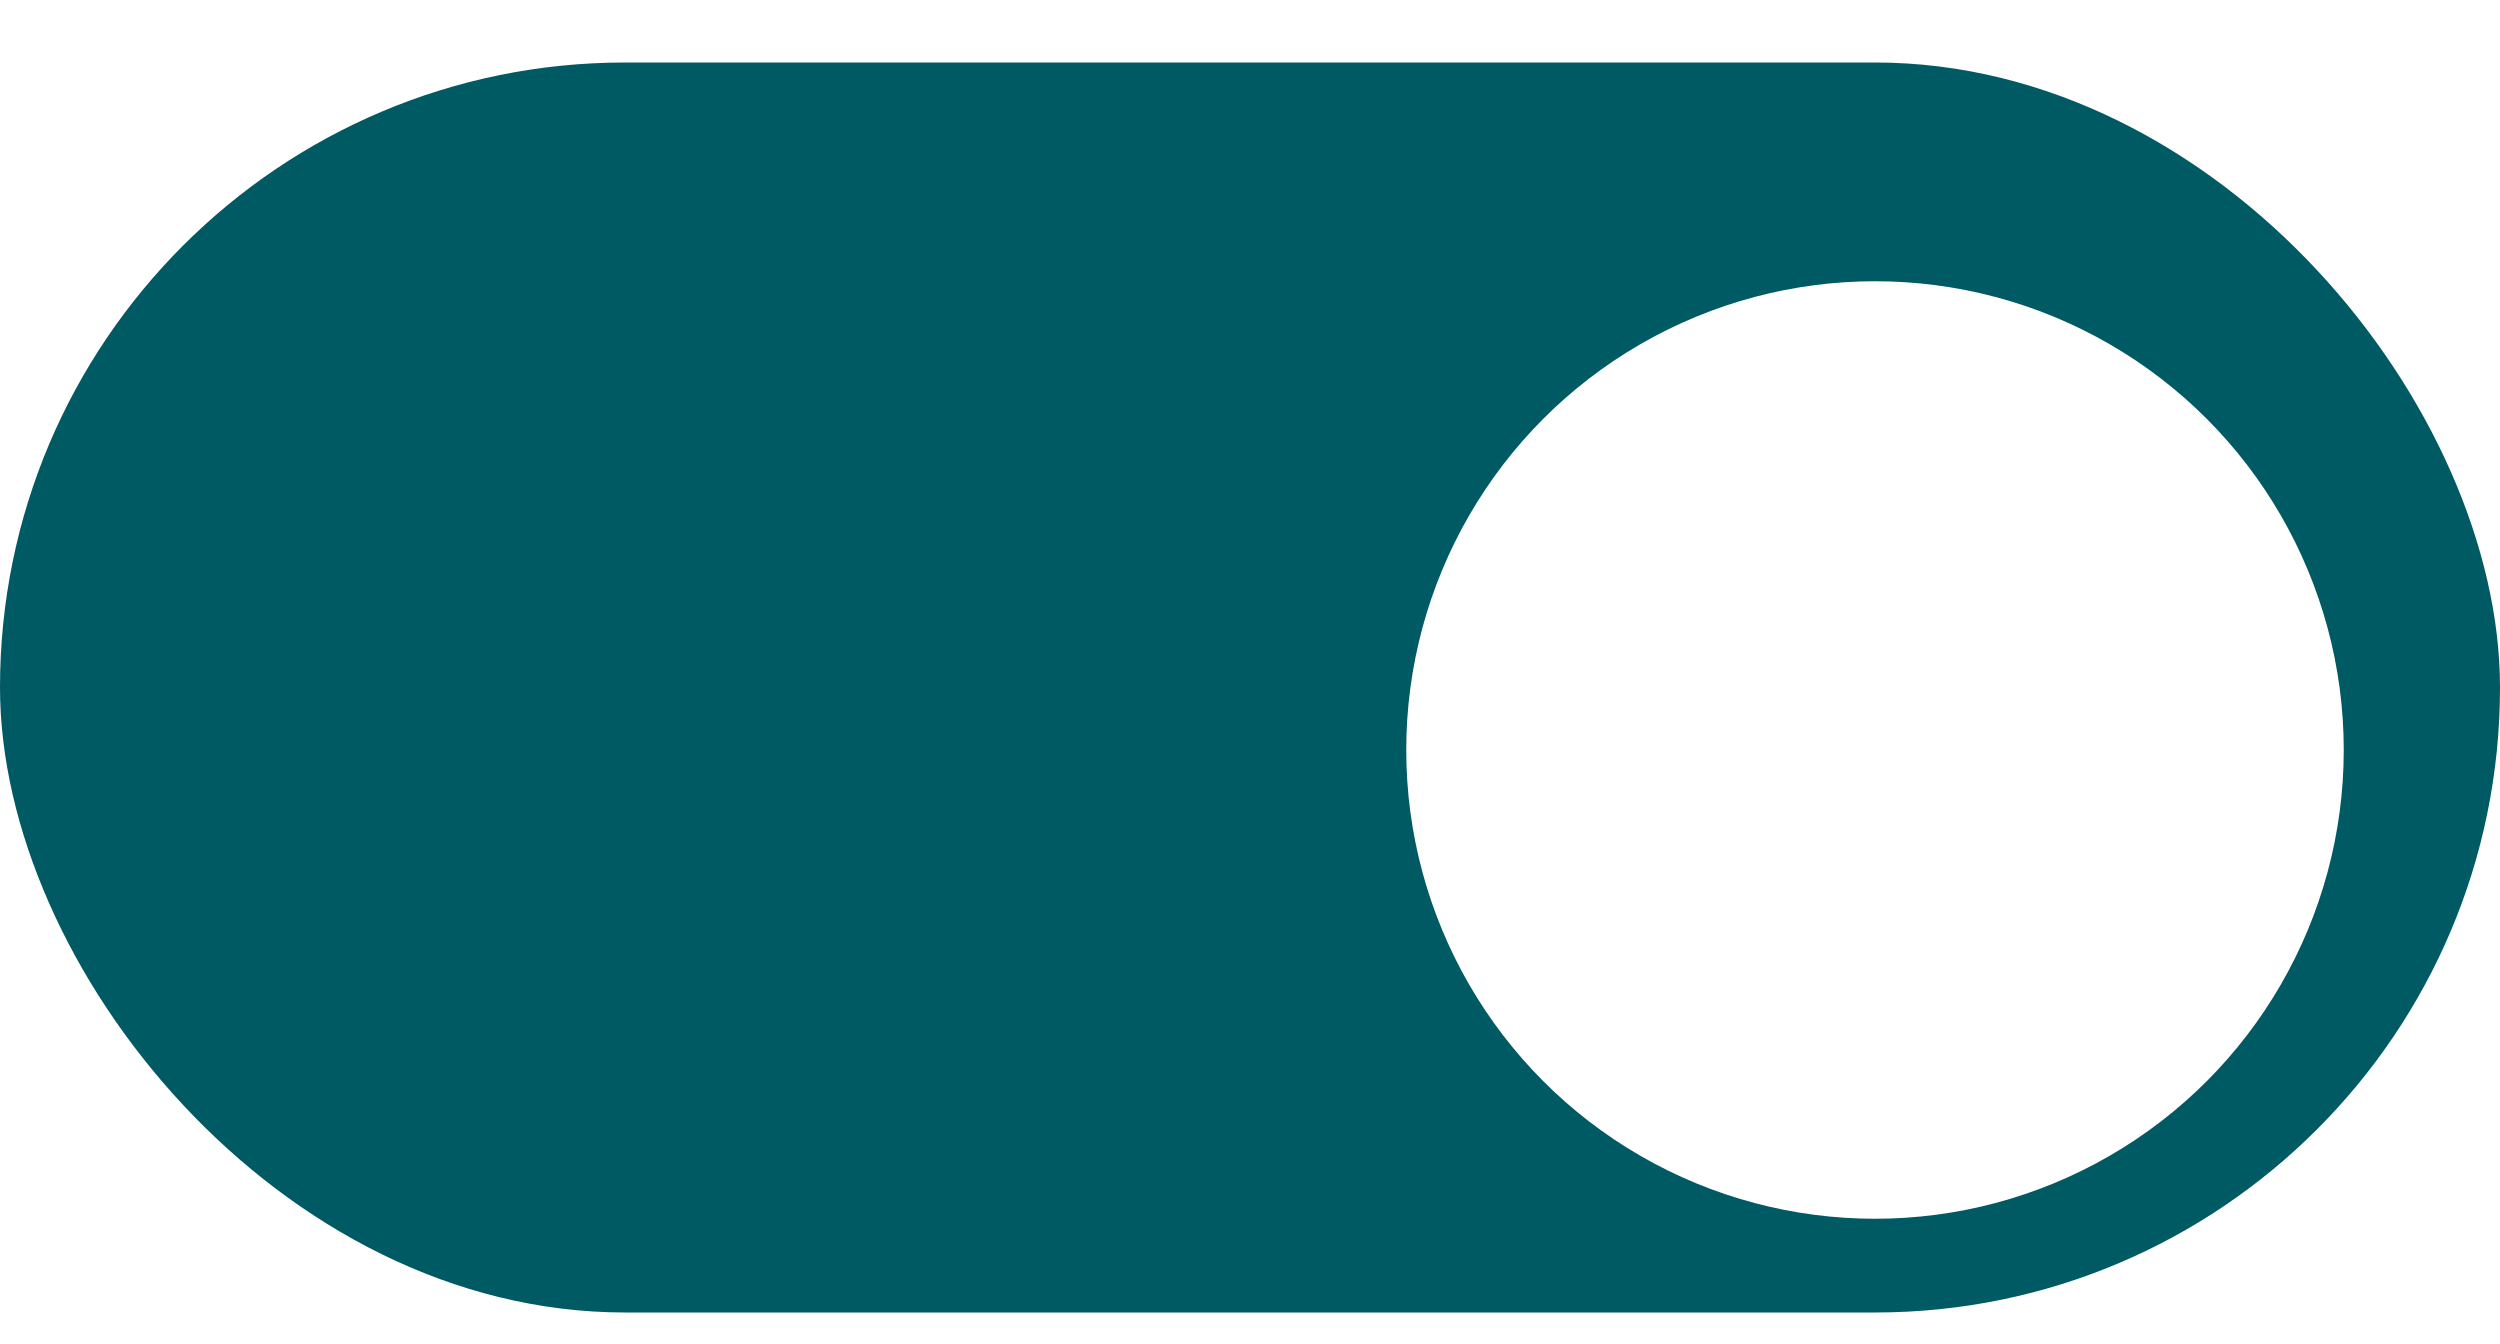
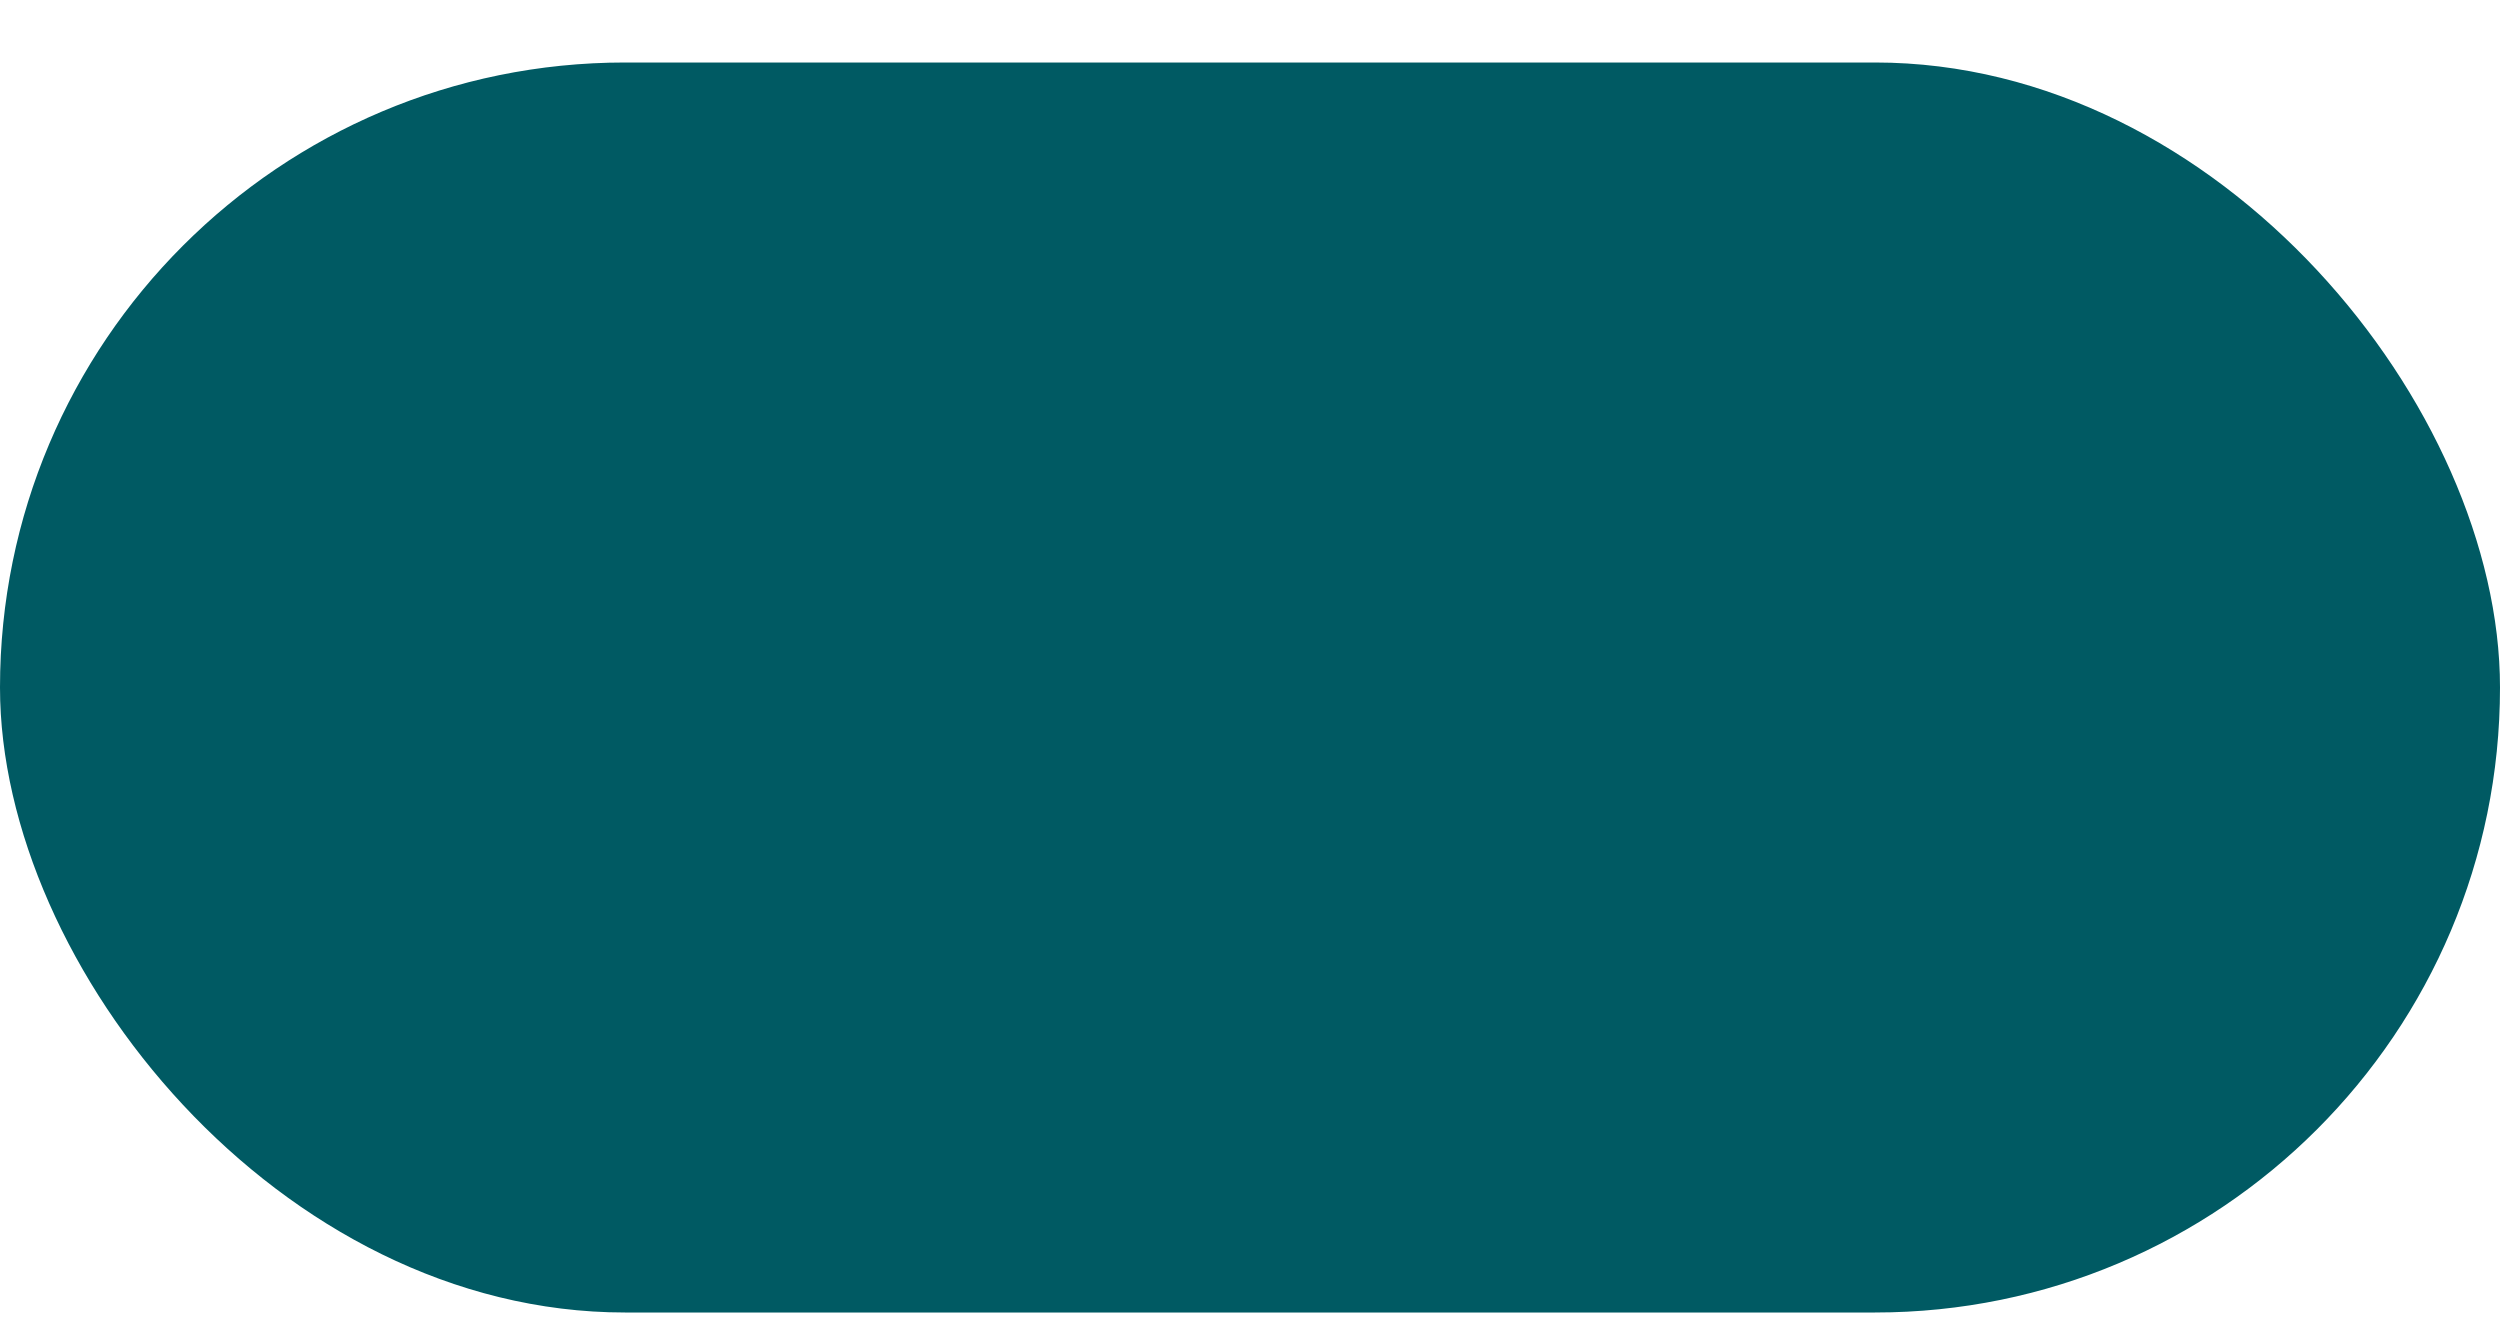
<svg xmlns="http://www.w3.org/2000/svg" width="80" height="43" viewBox="0 0 80 43" fill="none">
  <g filter="url(#filter0_i_1506_112)">
    <rect width="80" height="40" rx="20" fill="#005A63" />
  </g>
  <g filter="url(#filter1_d_1506_112)">
-     <circle cx="60" cy="20" r="15" fill="white" />
-   </g>
+     </g>
  <defs>
    <filter id="filter0_i_1506_112" x="0" y="0" width="80" height="42" filterUnits="userSpaceOnUse" color-interpolation-filters="sRGB">
      <feFlood flood-opacity="0" result="BackgroundImageFix" />
      <feBlend mode="normal" in="SourceGraphic" in2="BackgroundImageFix" result="shape" />
      <feColorMatrix in="SourceAlpha" type="matrix" values="0 0 0 0 0 0 0 0 0 0 0 0 0 0 0 0 0 0 127 0" result="hardAlpha" />
      <feOffset dy="2" />
      <feGaussianBlur stdDeviation="3" />
      <feComposite in2="hardAlpha" operator="arithmetic" k2="-1" k3="1" />
      <feColorMatrix type="matrix" values="0 0 0 0 0 0 0 0 0 0.251 0 0 0 0 0.276 0 0 0 1 0" />
      <feBlend mode="normal" in2="shape" result="effect1_innerShadow_1506_112" />
    </filter>
    <filter id="filter1_d_1506_112" x="41" y="5" width="38" height="38" filterUnits="userSpaceOnUse" color-interpolation-filters="sRGB">
      <feFlood flood-opacity="0" result="BackgroundImageFix" />
      <feColorMatrix in="SourceAlpha" type="matrix" values="0 0 0 0 0 0 0 0 0 0 0 0 0 0 0 0 0 0 127 0" result="hardAlpha" />
      <feOffset dy="4" />
      <feGaussianBlur stdDeviation="2" />
      <feComposite in2="hardAlpha" operator="out" />
      <feColorMatrix type="matrix" values="0 0 0 0 0 0 0 0 0 0.251 0 0 0 0 0.275 0 0 0 1 0" />
      <feBlend mode="normal" in2="BackgroundImageFix" result="effect1_dropShadow_1506_112" />
      <feBlend mode="normal" in="SourceGraphic" in2="effect1_dropShadow_1506_112" result="shape" />
    </filter>
  </defs>
</svg>